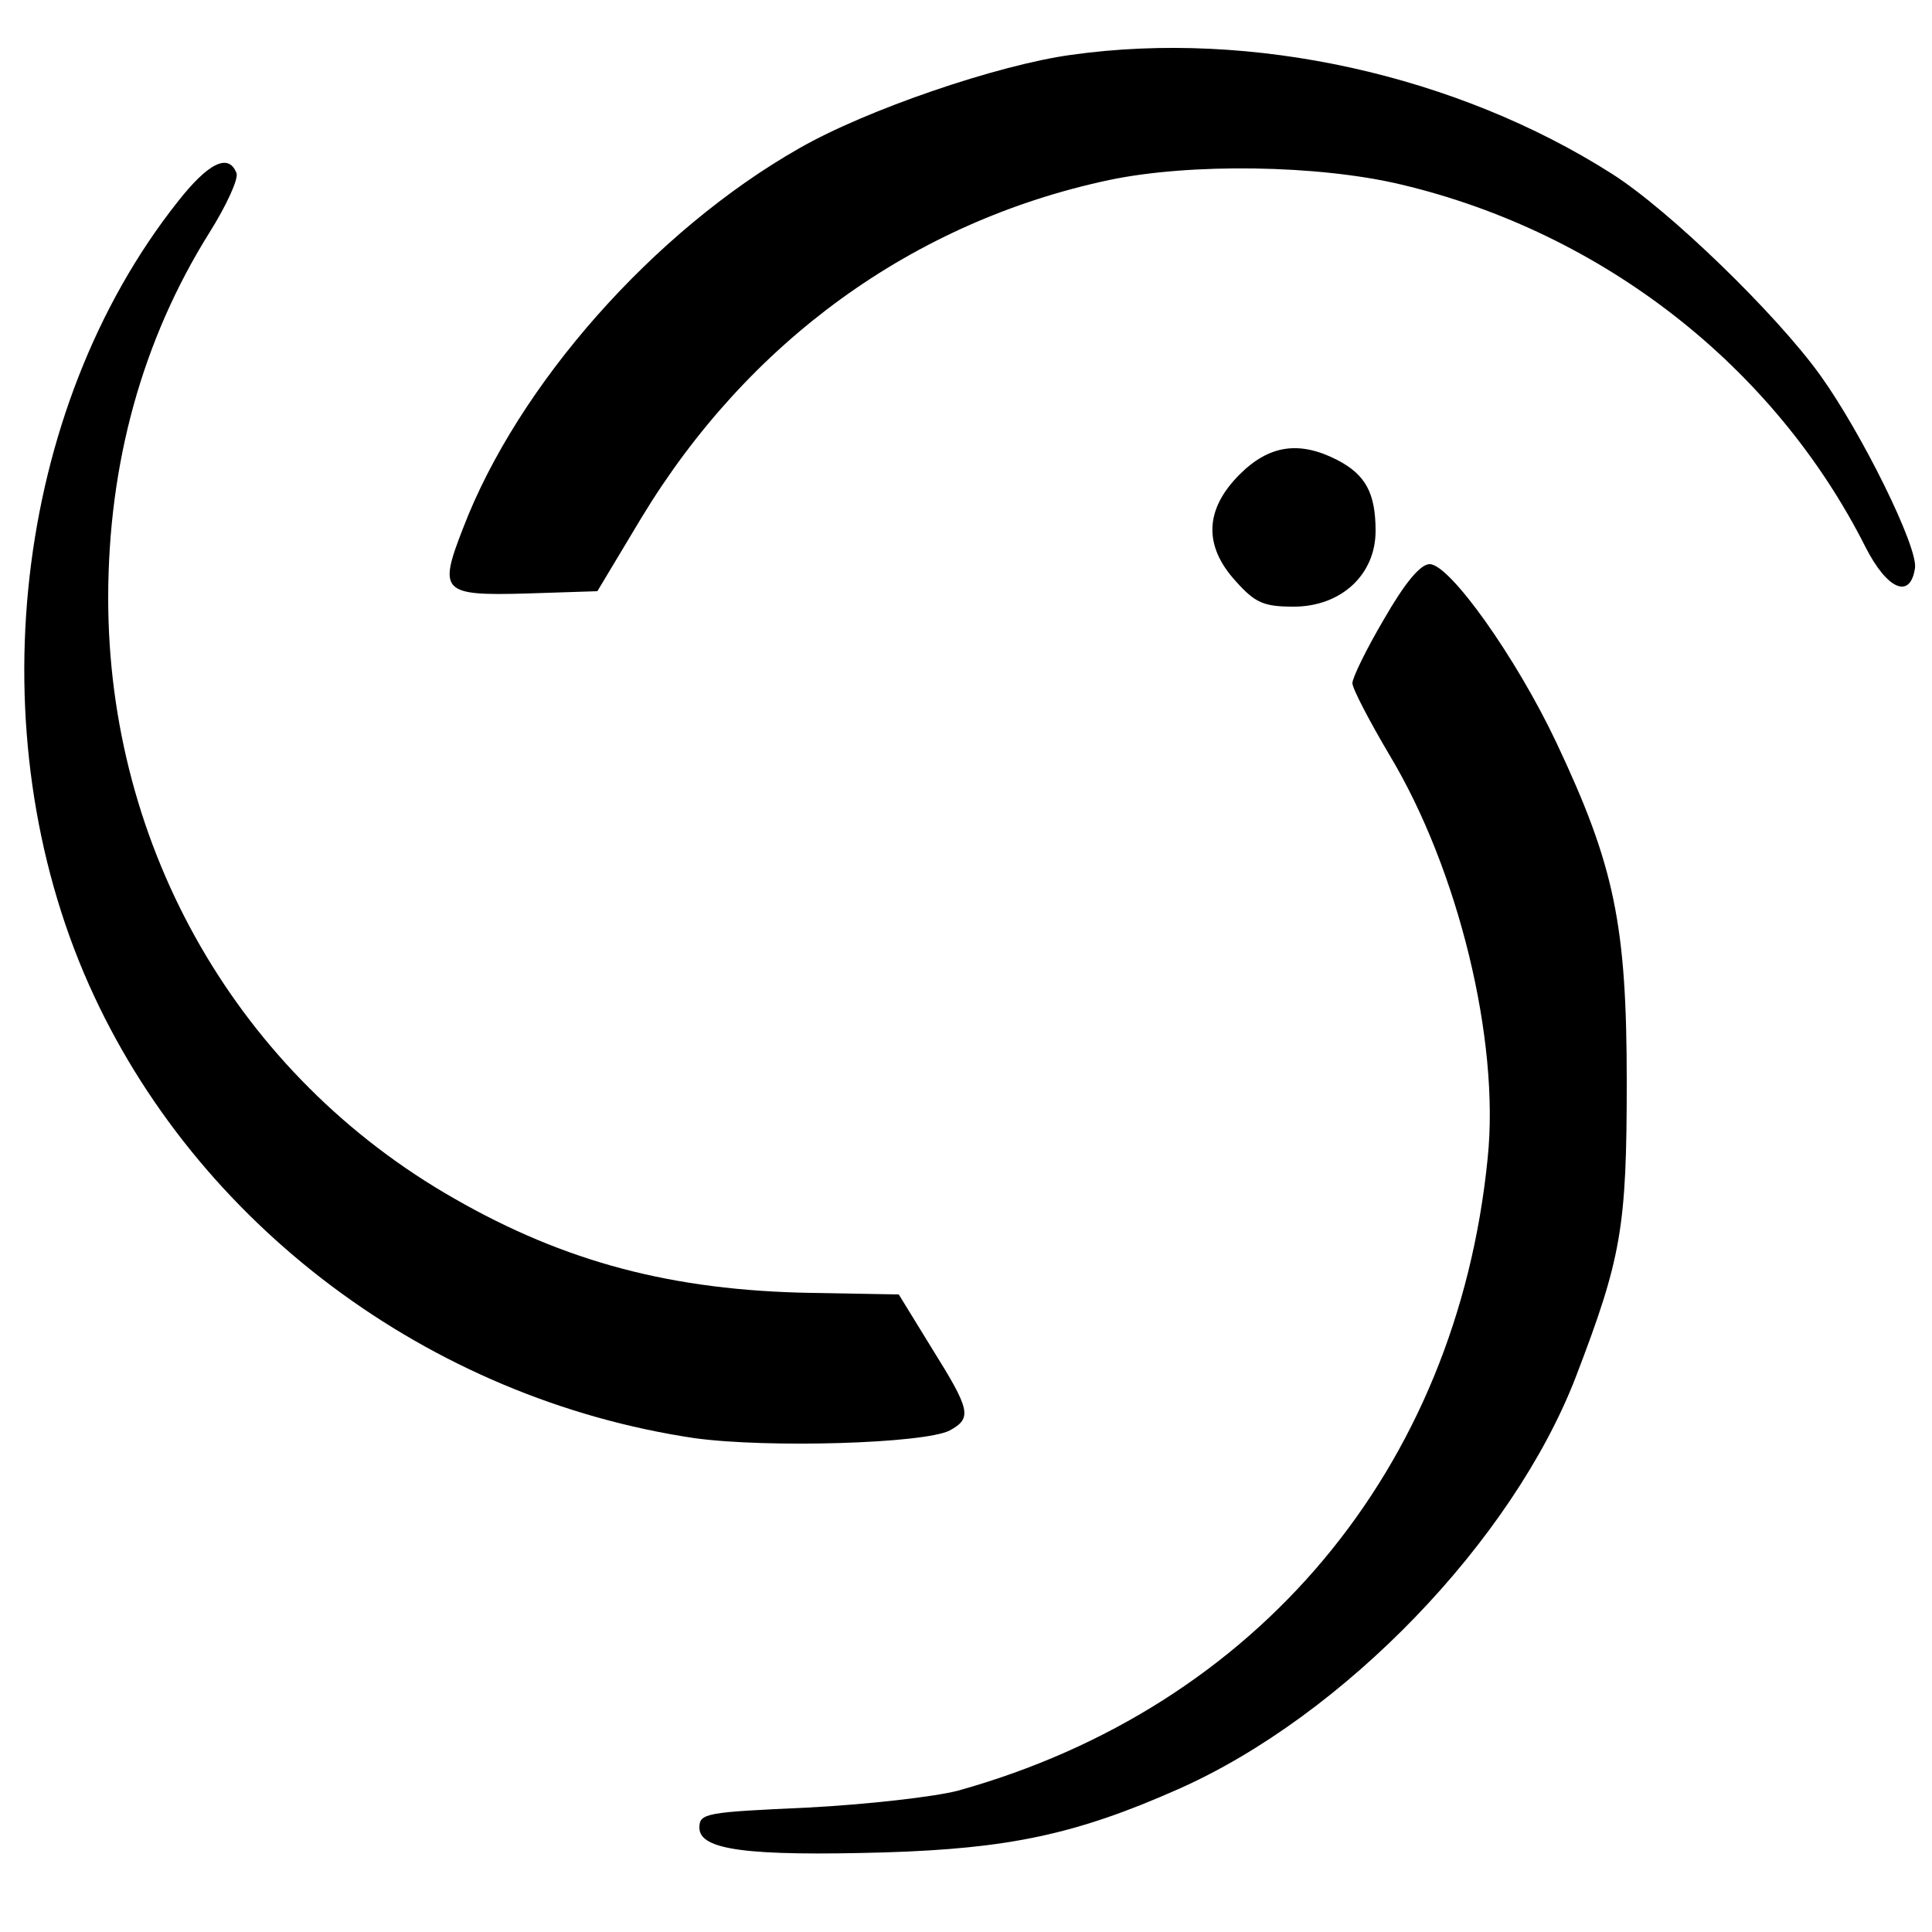
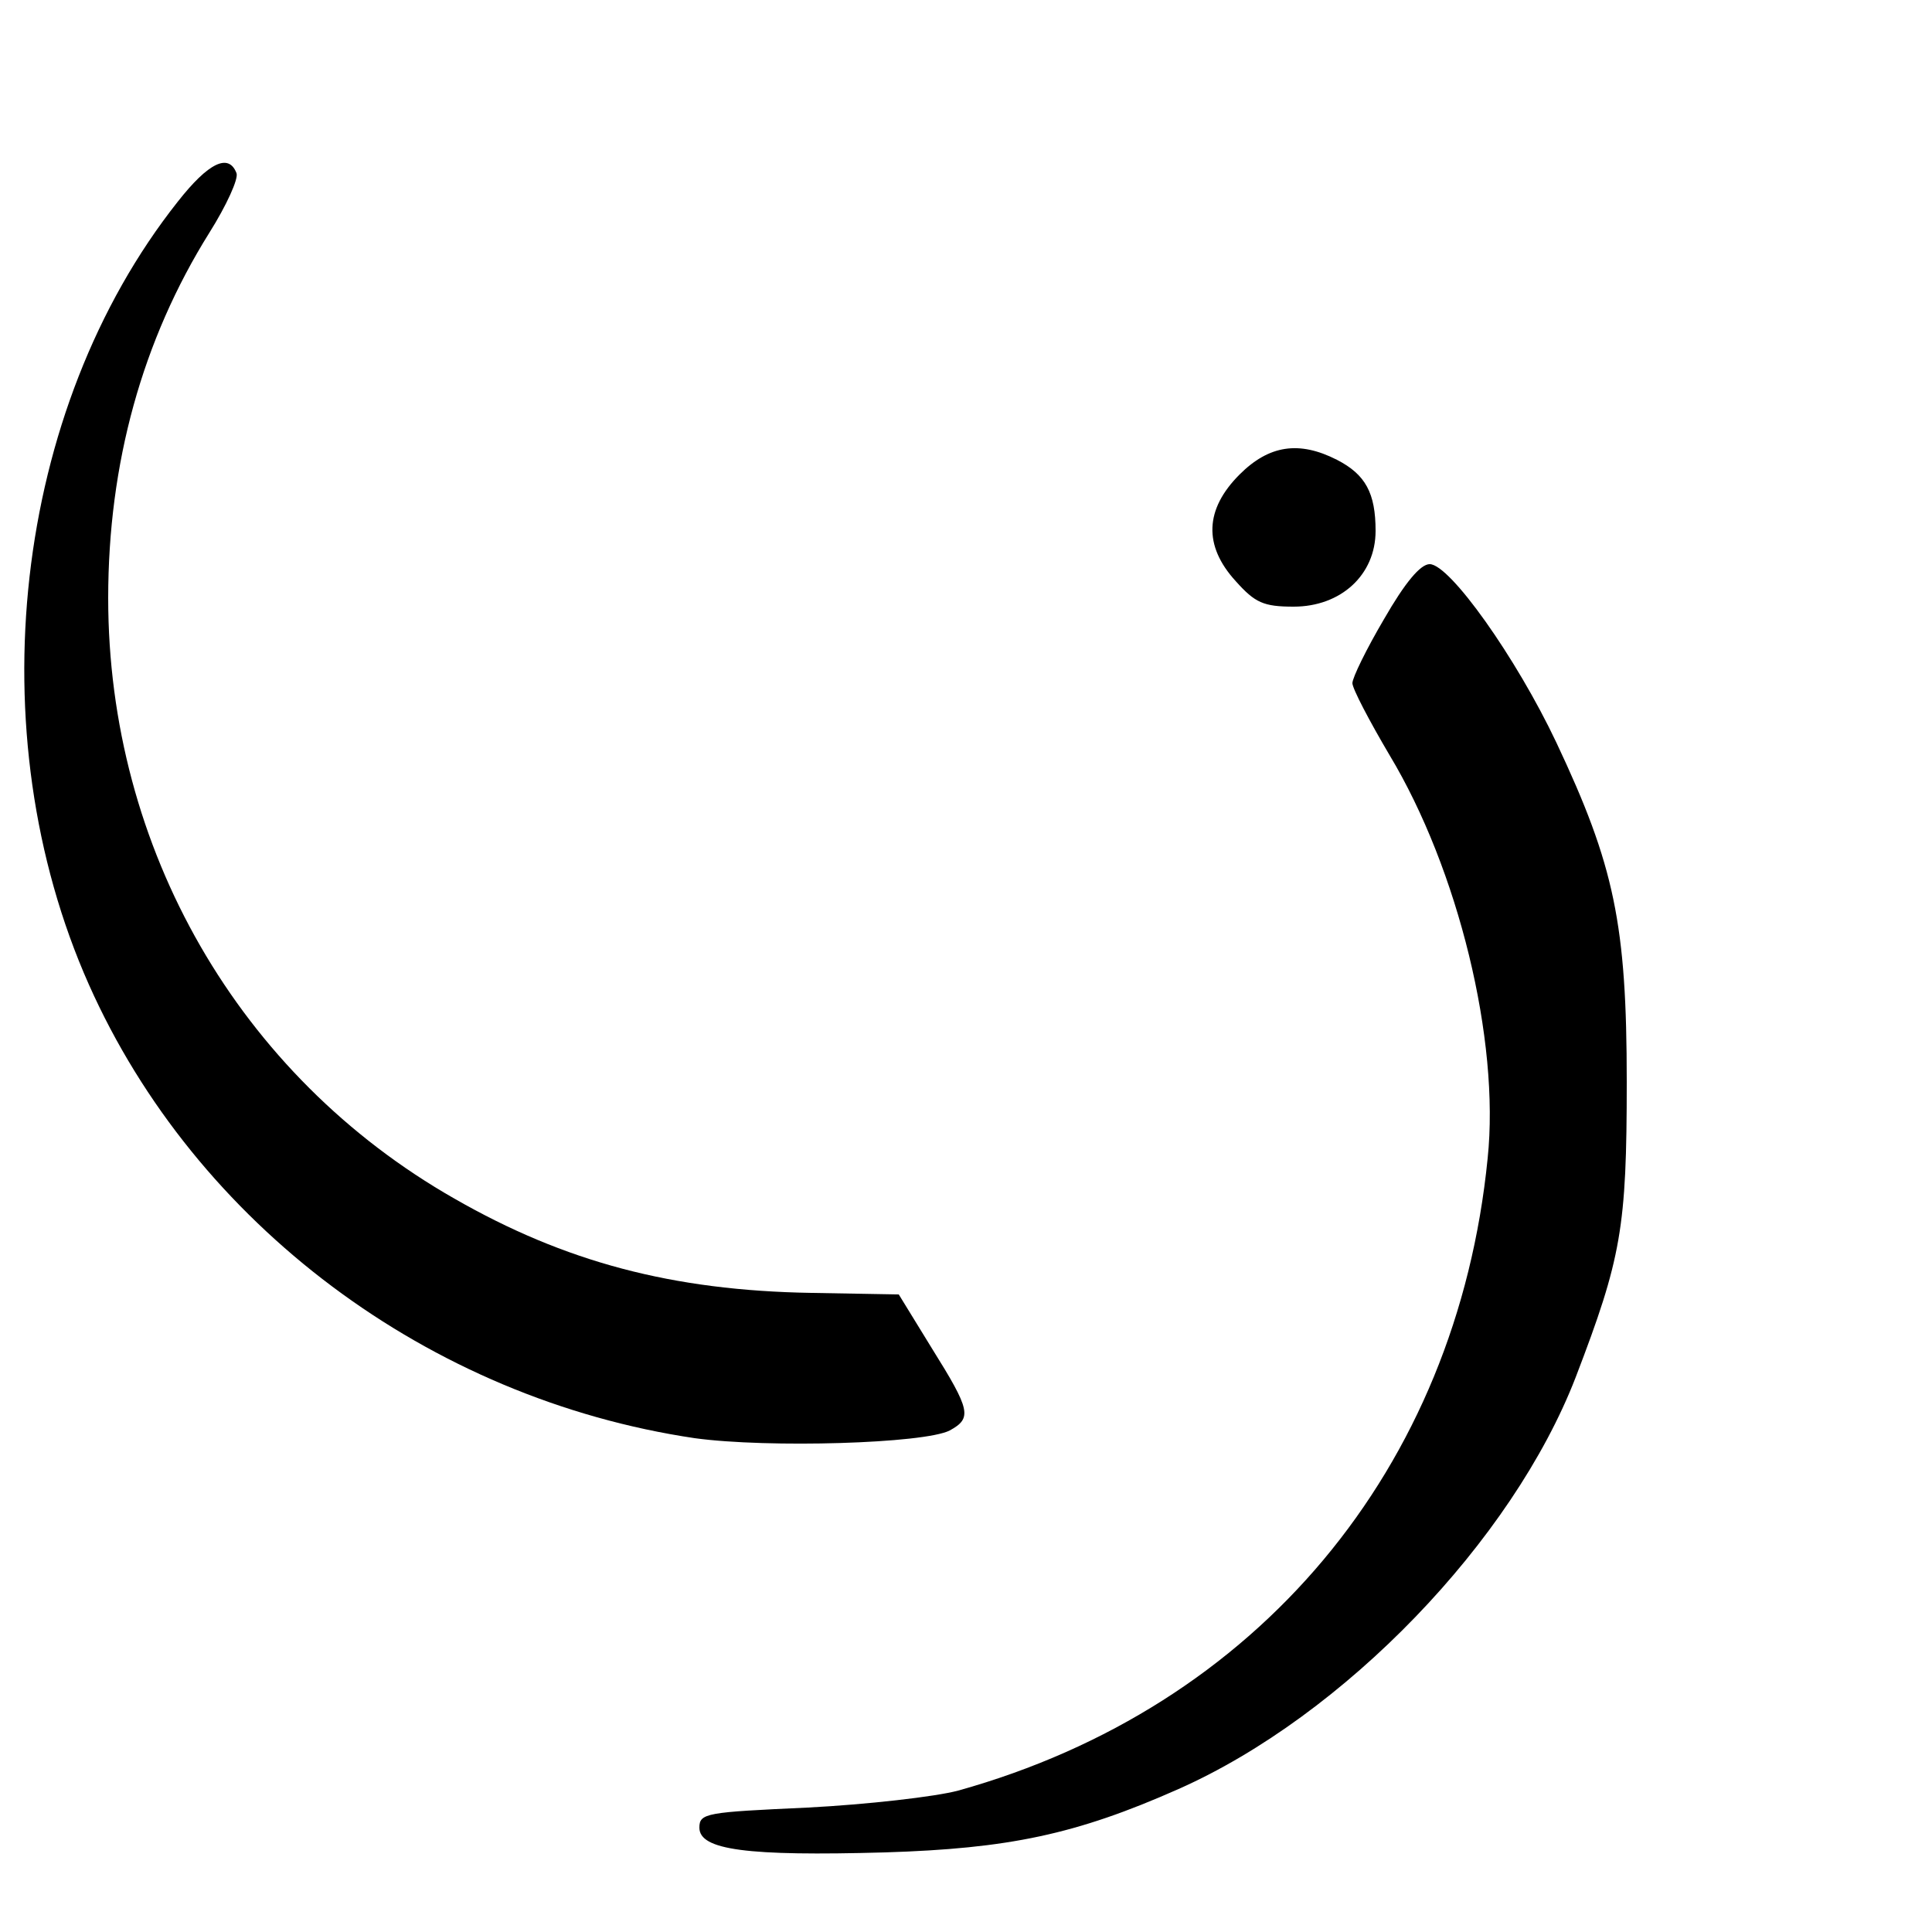
<svg xmlns="http://www.w3.org/2000/svg" version="1.0" width="250pt" height="250pt" viewBox="0 0 250 250" preserveAspectRatio="xMidYMid meet">
  <g transform="translate(0,250) scale(0.1,-0.1)" fill="#000000" stroke="none">
-     <path d="M1386 2429 c-95 -13 -265 -71 -352 -121 -188 -107 -364 -306 -435 -492 -32 -82 -27 -87 82 -84 l92 3 57 95 c138 228 351 383 605 437 104 22 271 20 379 -6 260 -62 482 -235 600 -469 28 -55 58 -68 64 -27 4 27 -69 175 -123 250 -57 79 -195 213 -269 260 -201 128 -466 187 -700 154z" />
    <path d="M230 2239 c-213 -269 -260 -687 -115 -1013 138 -310 440 -536 784 -587 95 -13 297 -7 330 10 29 16 27 26 -23 106 l-43 70 -113 2 c-180 3 -319 40 -462 122 -279 159 -448 453 -448 777 0 174 44 334 131 473 22 35 38 70 35 77 -10 26 -36 14 -76 -37z" />
    <path d="M1604 1886 c-45 -45 -47 -92 -5 -138 25 -28 36 -33 75 -33 61 0 106 41 106 98 0 49 -13 73 -50 92 -49 25 -88 19 -126 -19z" />
    <path d="M1791 1699 c-23 -39 -41 -76 -41 -83 0 -7 22 -49 48 -93 89 -148 143 -369 127 -522 -40 -402 -298 -710 -685 -818 -30 -8 -118 -18 -195 -22 -131 -6 -140 -7 -140 -26 0 -29 62 -37 240 -32 160 5 247 23 380 82 214 95 432 321 514 533 59 154 66 193 66 382 0 204 -16 280 -91 439 -52 110 -138 231 -164 231 -12 0 -32 -24 -59 -71z" />
  </g>
</svg>